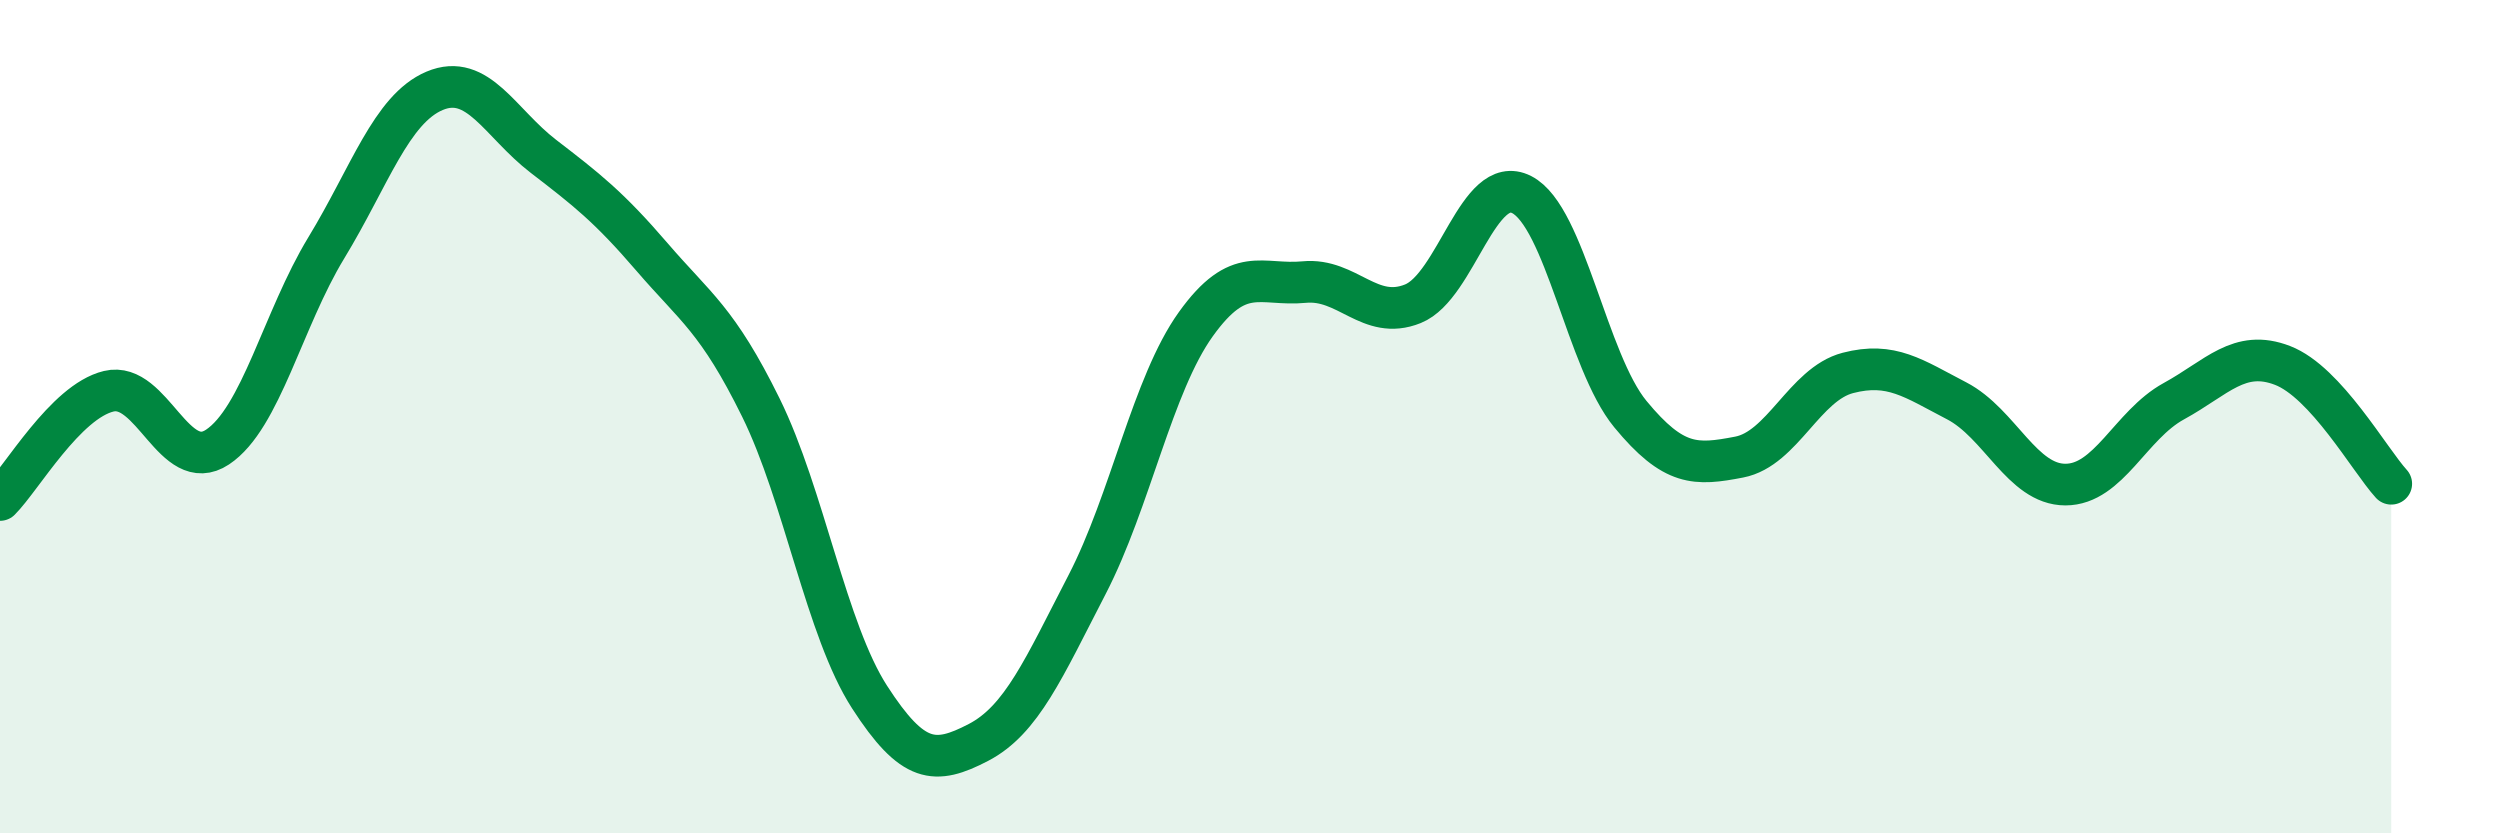
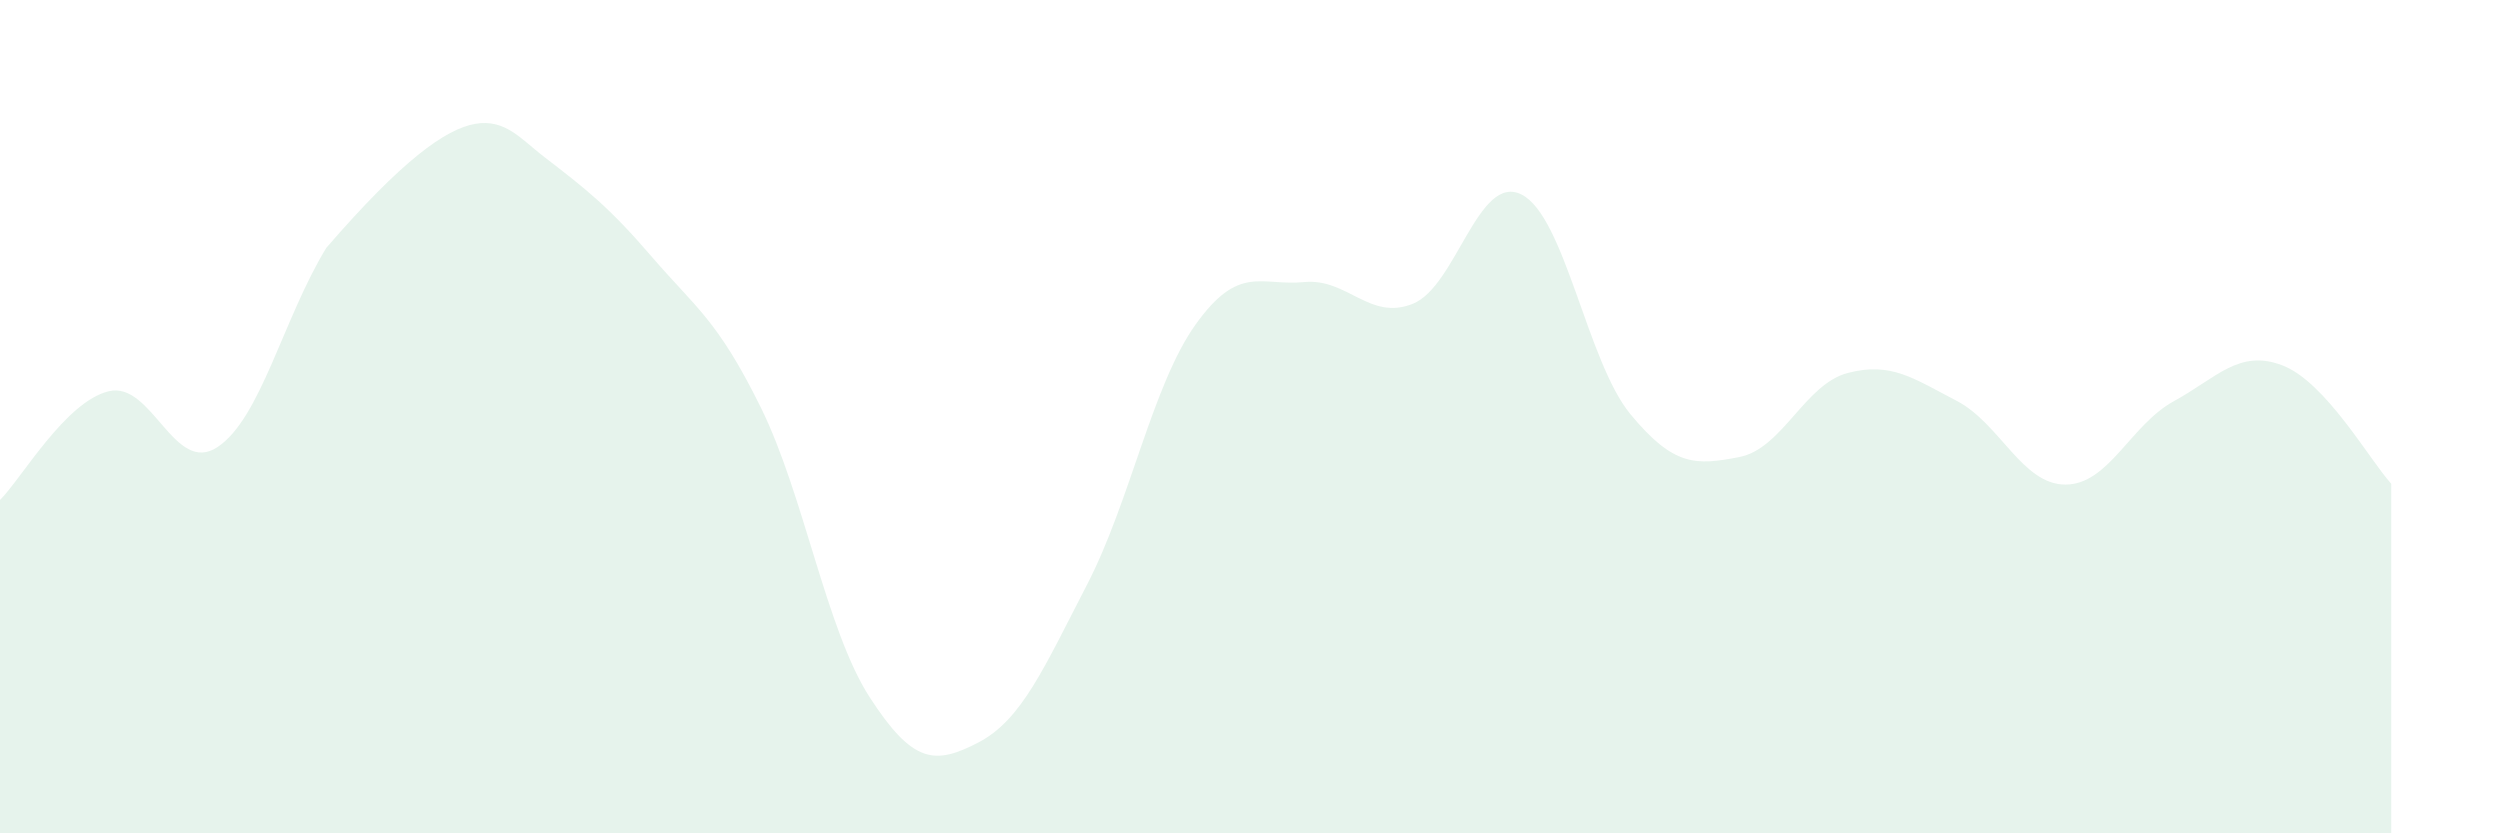
<svg xmlns="http://www.w3.org/2000/svg" width="60" height="20" viewBox="0 0 60 20">
-   <path d="M 0,12 C 0.52,11.48 1.57,9.64 2.61,9.39 C 3.65,9.14 4.18,11.42 5.22,10.73 C 6.26,10.04 6.79,7.66 7.83,5.95 C 8.87,4.24 9.39,2.62 10.43,2.18 C 11.47,1.74 12,2.95 13.04,3.75 C 14.08,4.55 14.61,4.96 15.65,6.17 C 16.69,7.38 17.22,7.67 18.26,9.78 C 19.3,11.89 19.83,15.12 20.87,16.73 C 21.91,18.34 22.44,18.36 23.48,17.82 C 24.52,17.28 25.05,16.04 26.09,14.03 C 27.13,12.02 27.66,9.23 28.7,7.78 C 29.74,6.33 30.26,6.87 31.3,6.77 C 32.34,6.67 32.87,7.71 33.91,7.29 C 34.95,6.87 35.48,4.14 36.52,4.67 C 37.56,5.2 38.09,8.68 39.13,9.94 C 40.17,11.2 40.7,11.17 41.74,10.97 C 42.78,10.77 43.31,9.22 44.35,8.95 C 45.39,8.68 45.92,9.08 46.96,9.62 C 48,10.16 48.53,11.63 49.57,11.63 C 50.61,11.63 51.13,10.2 52.17,9.63 C 53.21,9.06 53.74,8.37 54.78,8.77 C 55.82,9.17 56.87,11.04 57.39,11.61L57.39 20L0 20Z" fill="#008740" opacity="0.1" stroke-linecap="round" stroke-linejoin="round" />
-   <path d="M 0,12 C 0.52,11.48 1.57,9.64 2.61,9.39 C 3.65,9.14 4.18,11.42 5.22,10.73 C 6.26,10.04 6.79,7.66 7.83,5.95 C 8.87,4.24 9.39,2.62 10.43,2.18 C 11.47,1.74 12,2.95 13.04,3.75 C 14.08,4.55 14.61,4.96 15.65,6.17 C 16.69,7.38 17.22,7.67 18.26,9.78 C 19.3,11.89 19.83,15.12 20.87,16.73 C 21.91,18.34 22.44,18.36 23.48,17.82 C 24.52,17.28 25.05,16.04 26.09,14.03 C 27.13,12.02 27.66,9.23 28.7,7.78 C 29.74,6.33 30.26,6.87 31.3,6.77 C 32.34,6.67 32.87,7.71 33.91,7.29 C 34.95,6.87 35.48,4.14 36.52,4.67 C 37.56,5.2 38.09,8.68 39.13,9.94 C 40.17,11.2 40.7,11.17 41.74,10.97 C 42.78,10.77 43.31,9.22 44.35,8.95 C 45.39,8.68 45.92,9.08 46.96,9.62 C 48,10.16 48.53,11.63 49.57,11.63 C 50.61,11.63 51.13,10.2 52.17,9.63 C 53.21,9.06 53.74,8.37 54.78,8.77 C 55.82,9.17 56.87,11.04 57.39,11.61" stroke="#008740" stroke-width="1" fill="none" stroke-linecap="round" stroke-linejoin="round" />
+   <path d="M 0,12 C 0.52,11.48 1.57,9.64 2.61,9.39 C 3.65,9.14 4.18,11.42 5.22,10.73 C 6.26,10.04 6.79,7.66 7.83,5.95 C 11.47,1.74 12,2.95 13.04,3.75 C 14.08,4.55 14.61,4.96 15.65,6.17 C 16.69,7.38 17.22,7.67 18.26,9.78 C 19.3,11.89 19.83,15.12 20.87,16.73 C 21.91,18.34 22.44,18.36 23.48,17.82 C 24.52,17.28 25.05,16.04 26.09,14.03 C 27.13,12.02 27.66,9.23 28.7,7.78 C 29.74,6.33 30.26,6.87 31.3,6.77 C 32.34,6.67 32.87,7.71 33.91,7.29 C 34.95,6.87 35.48,4.14 36.52,4.67 C 37.56,5.2 38.09,8.68 39.13,9.94 C 40.17,11.2 40.7,11.17 41.74,10.97 C 42.78,10.77 43.31,9.22 44.35,8.95 C 45.39,8.68 45.92,9.08 46.96,9.62 C 48,10.16 48.53,11.63 49.57,11.63 C 50.61,11.63 51.13,10.2 52.17,9.63 C 53.21,9.06 53.74,8.37 54.78,8.77 C 55.82,9.17 56.87,11.04 57.39,11.61L57.39 20L0 20Z" fill="#008740" opacity="0.1" stroke-linecap="round" stroke-linejoin="round" />
</svg>